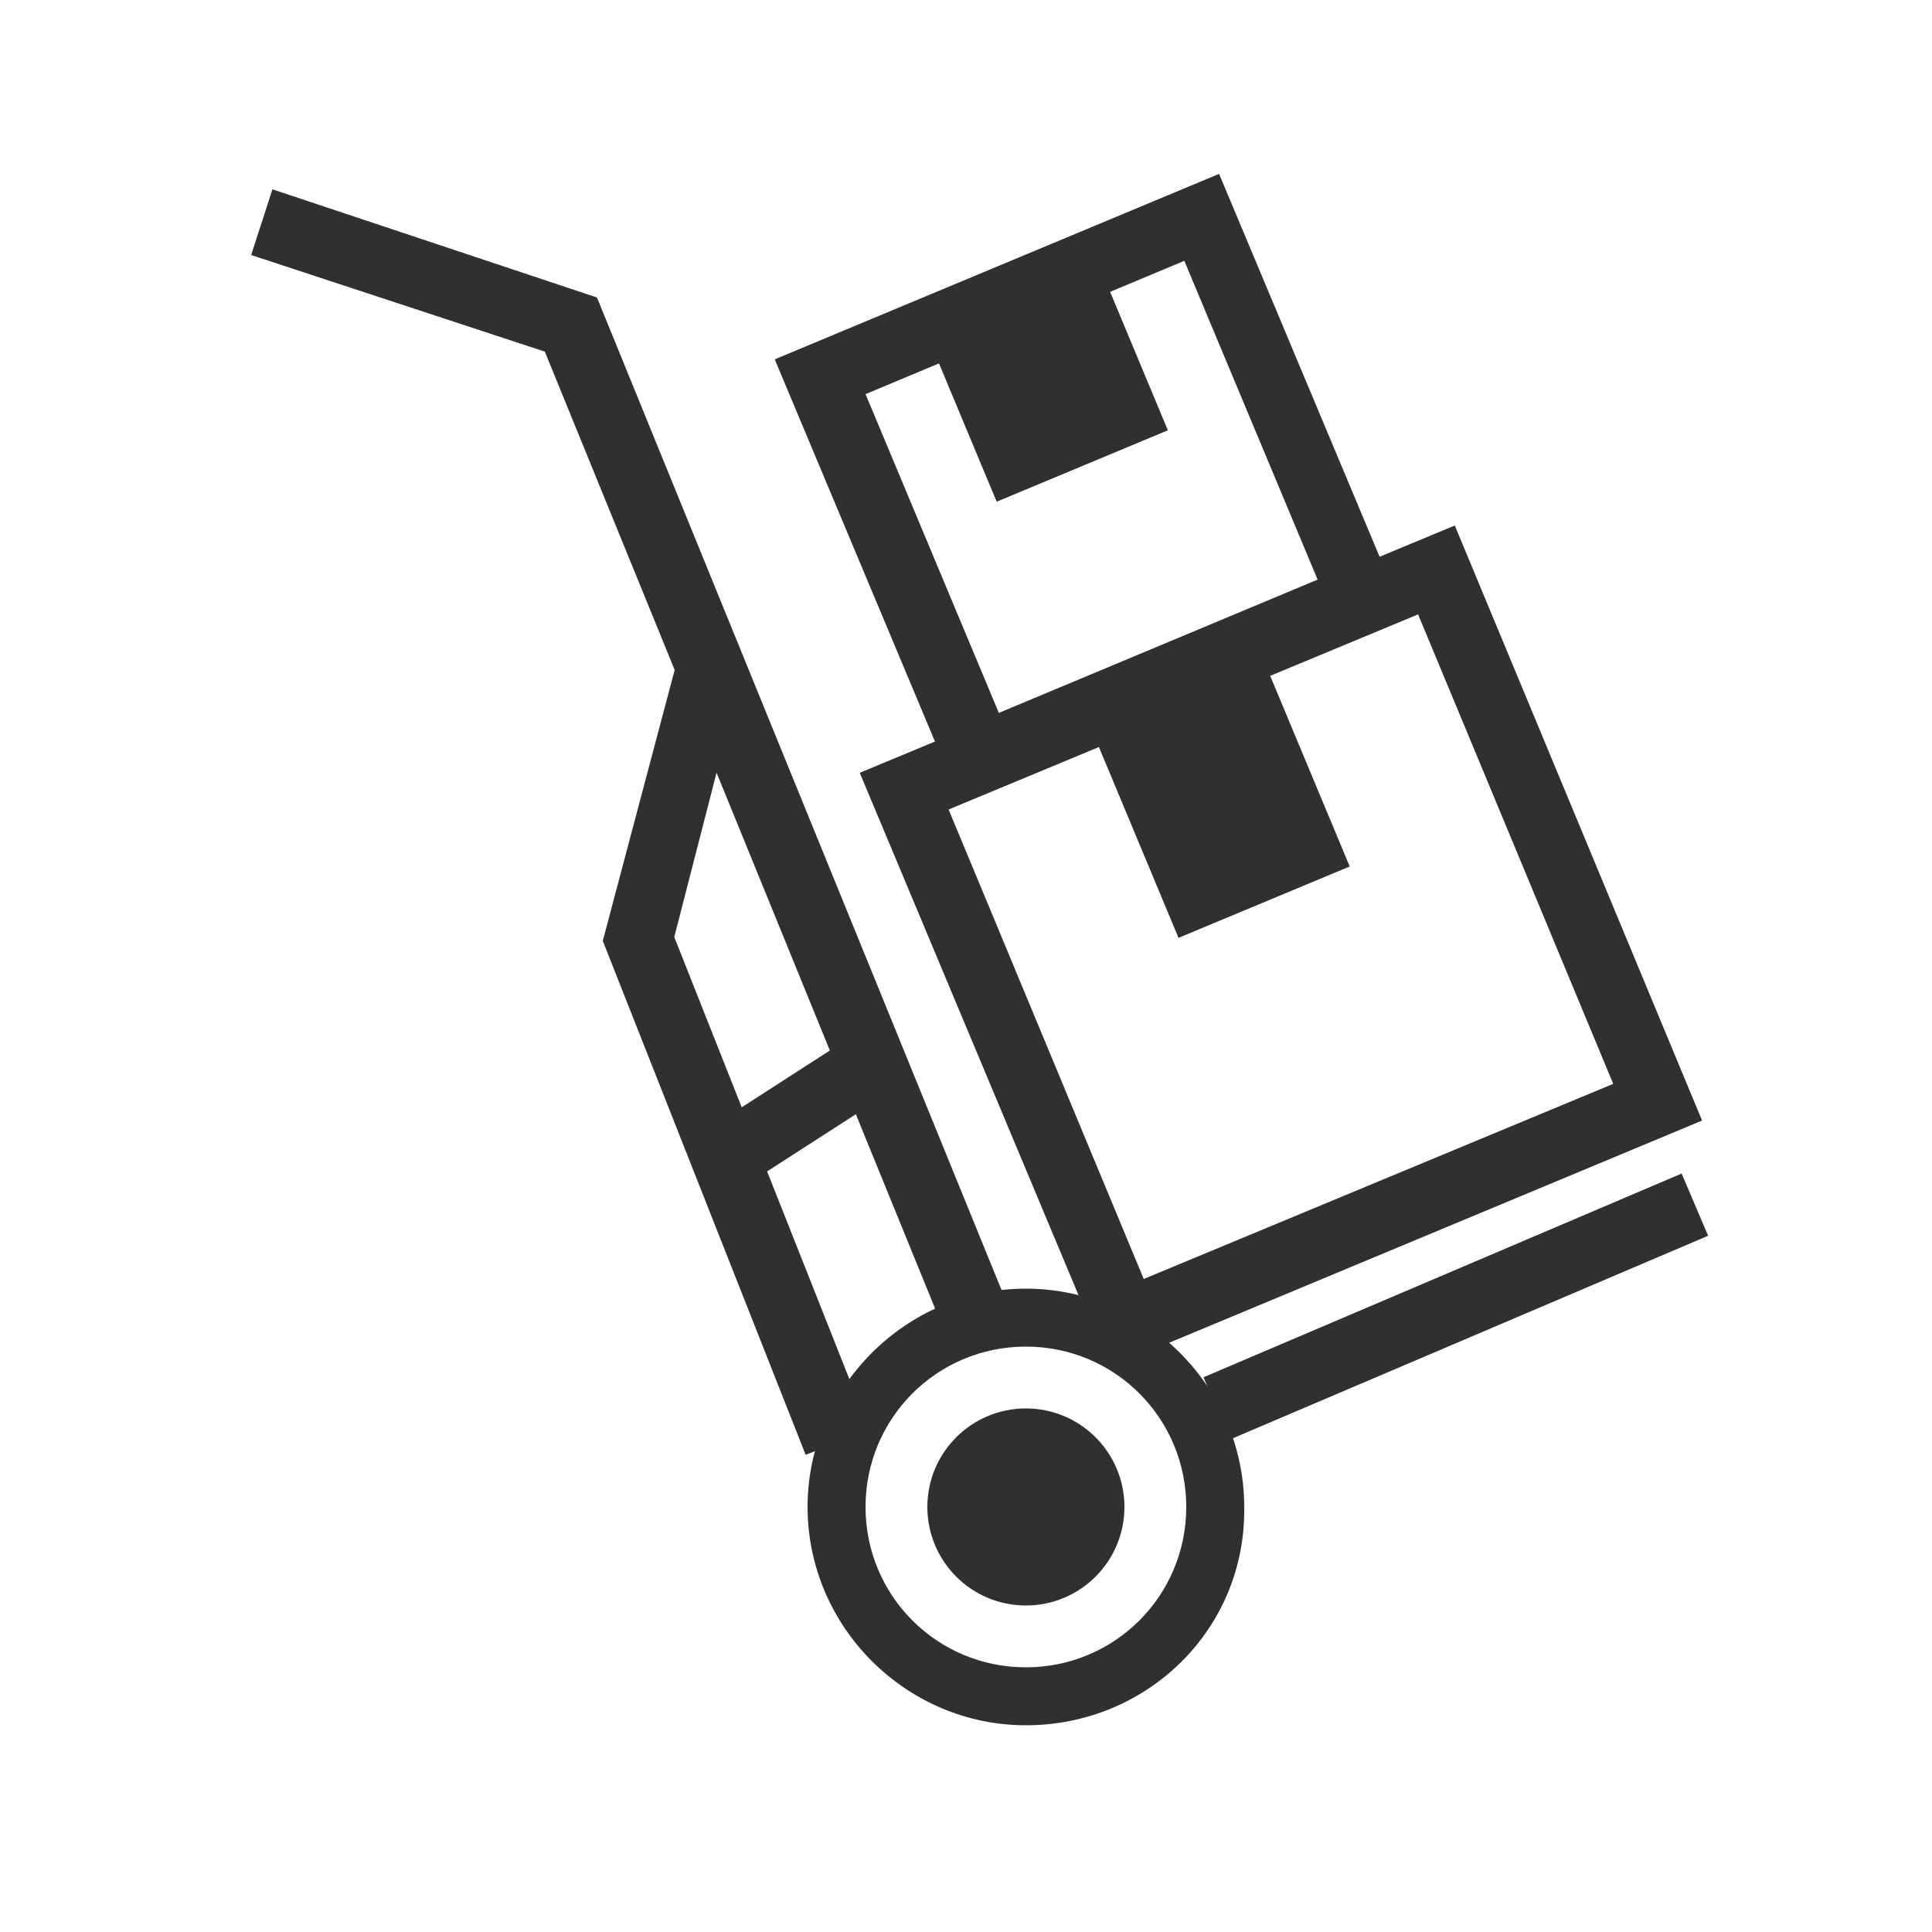
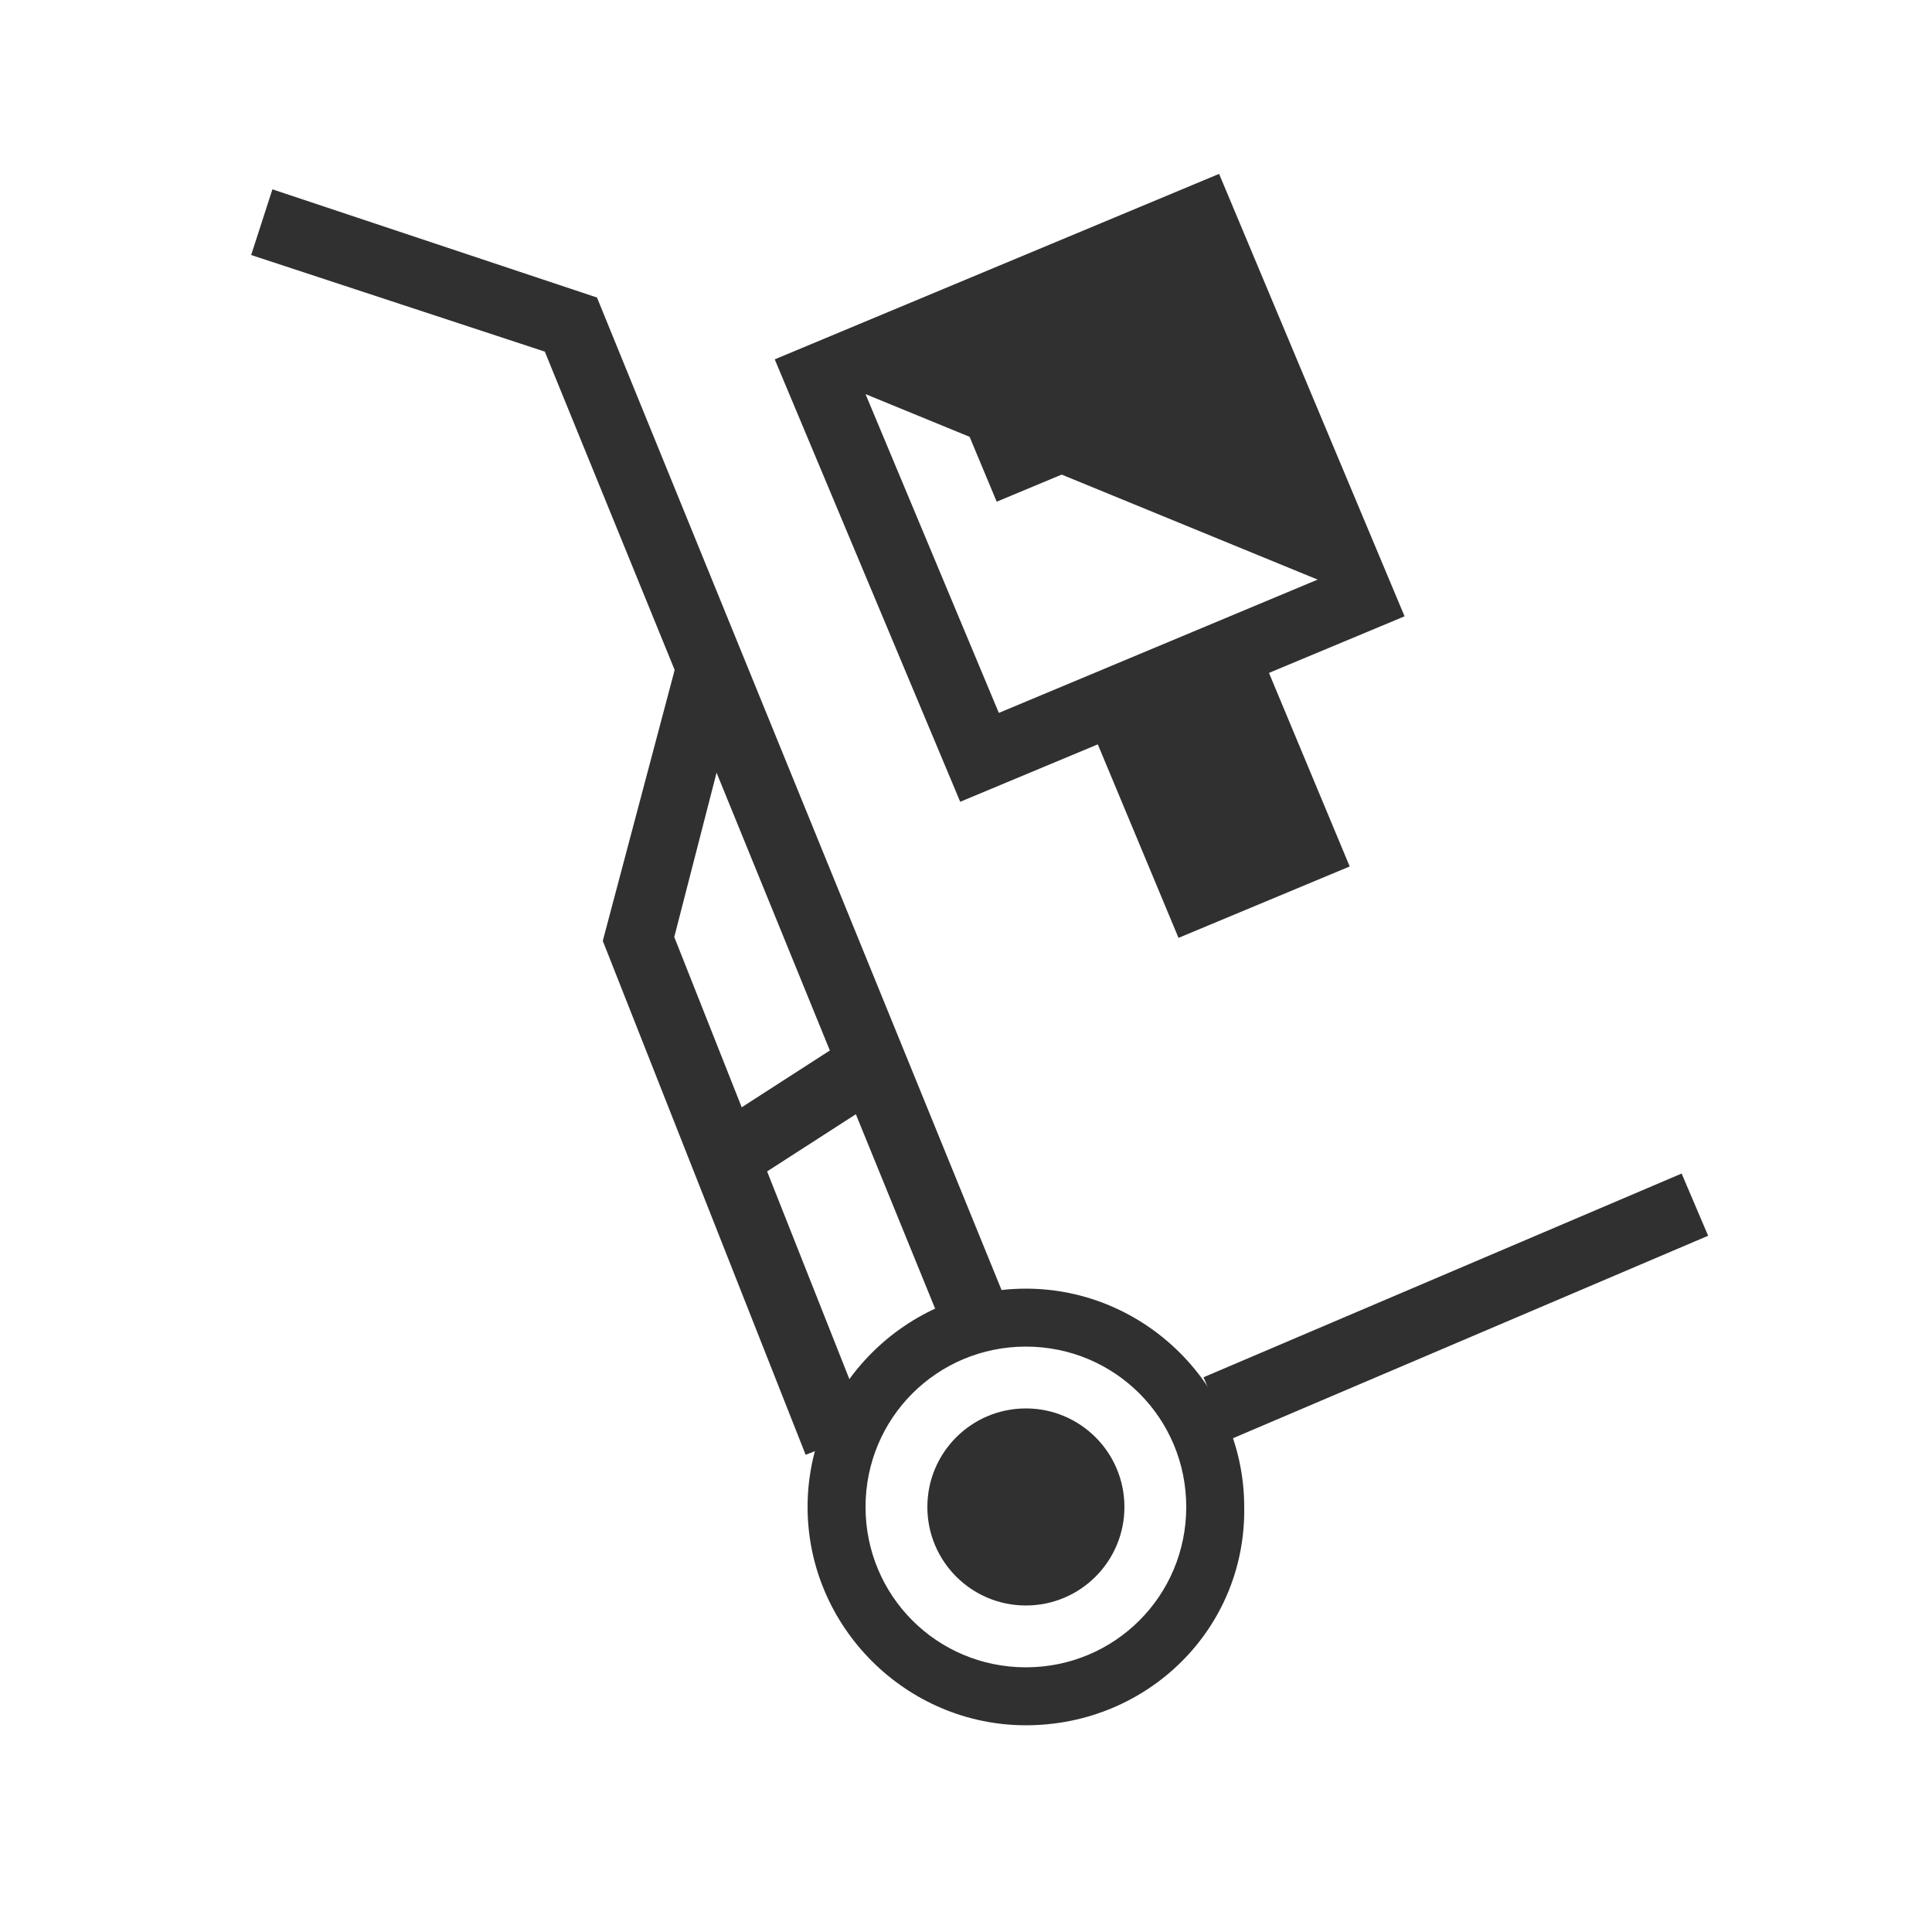
<svg xmlns="http://www.w3.org/2000/svg" version="1.1" id="Слой_1" x="0px" y="0px" viewBox="0 0 100 100" style="enable-background:new 0 0 100 100;" xml:space="preserve">
  <style type="text/css">
	.st0{fill:#303030;}
</style>
  <g id="Слой_2">
</g>
  <g>
    <polygon class="st0" points="41.7,75.3 31.2,48.7 35.1,34 38.4,34.9 34.9,48.5 45,74  " />
    <rect x="61.9" y="65.9" transform="matrix(0.92 -0.392 0.392 0.92 -20.488 34.924)" class="st0" width="26.9" height="3.5" />
    <rect x="37.5" y="55.5" transform="matrix(0.841 -0.542 0.542 0.841 -24.356 31.69)" class="st0" width="8.2" height="3.5" />
-     <path class="st0" d="M49.7,41.5l-9.6-22.9L63.1,9l9.6,22.9L49.7,41.5z M44.8,20.4l6.9,16.5l16.5-6.9l-6.9-16.5L44.8,20.4z" />
-     <path class="st0" d="M57.4,70.8L44.5,40l30.8-12.8L88.1,58L57.4,70.8z M49.1,41.9l10.1,24.3l24.3-10.1L73.4,31.8L49.1,41.9z" />
+     <path class="st0" d="M49.7,41.5l-9.6-22.9L63.1,9l9.6,22.9L49.7,41.5z M44.8,20.4l6.9,16.5l16.5-6.9L44.8,20.4z" />
    <rect x="58.3" y="35.1" transform="matrix(0.923 -0.385 0.385 0.923 -10.983 27.424)" class="st0" width="9.6" height="12.1" />
    <rect x="49.5" y="15.6" transform="matrix(0.923 -0.385 0.385 0.923 -3.533 22.412)" class="st0" width="9.6" height="8.9" />
    <path class="st0" d="M53.1,89.3c-6.2,0-11.3-5.1-11.3-11.3c0-6.2,5.1-11.3,11.3-11.3c6.2,0,11.3,5.1,11.3,11.3   C64.5,84.3,59.4,89.3,53.1,89.3z M53.1,69.7c-4.6,0-8.3,3.7-8.3,8.3s3.7,8.3,8.3,8.3c4.6,0,8.3-3.7,8.3-8.3S57.7,69.7,53.1,69.7z" />
    <circle class="st0" cx="53.1" cy="78" r="5.1" />
    <polygon class="st0" points="49,69.2 28.2,18.2 13,13.2 14.1,9.8 30.9,15.4 52.3,67.9  " />
  </g>
</svg>